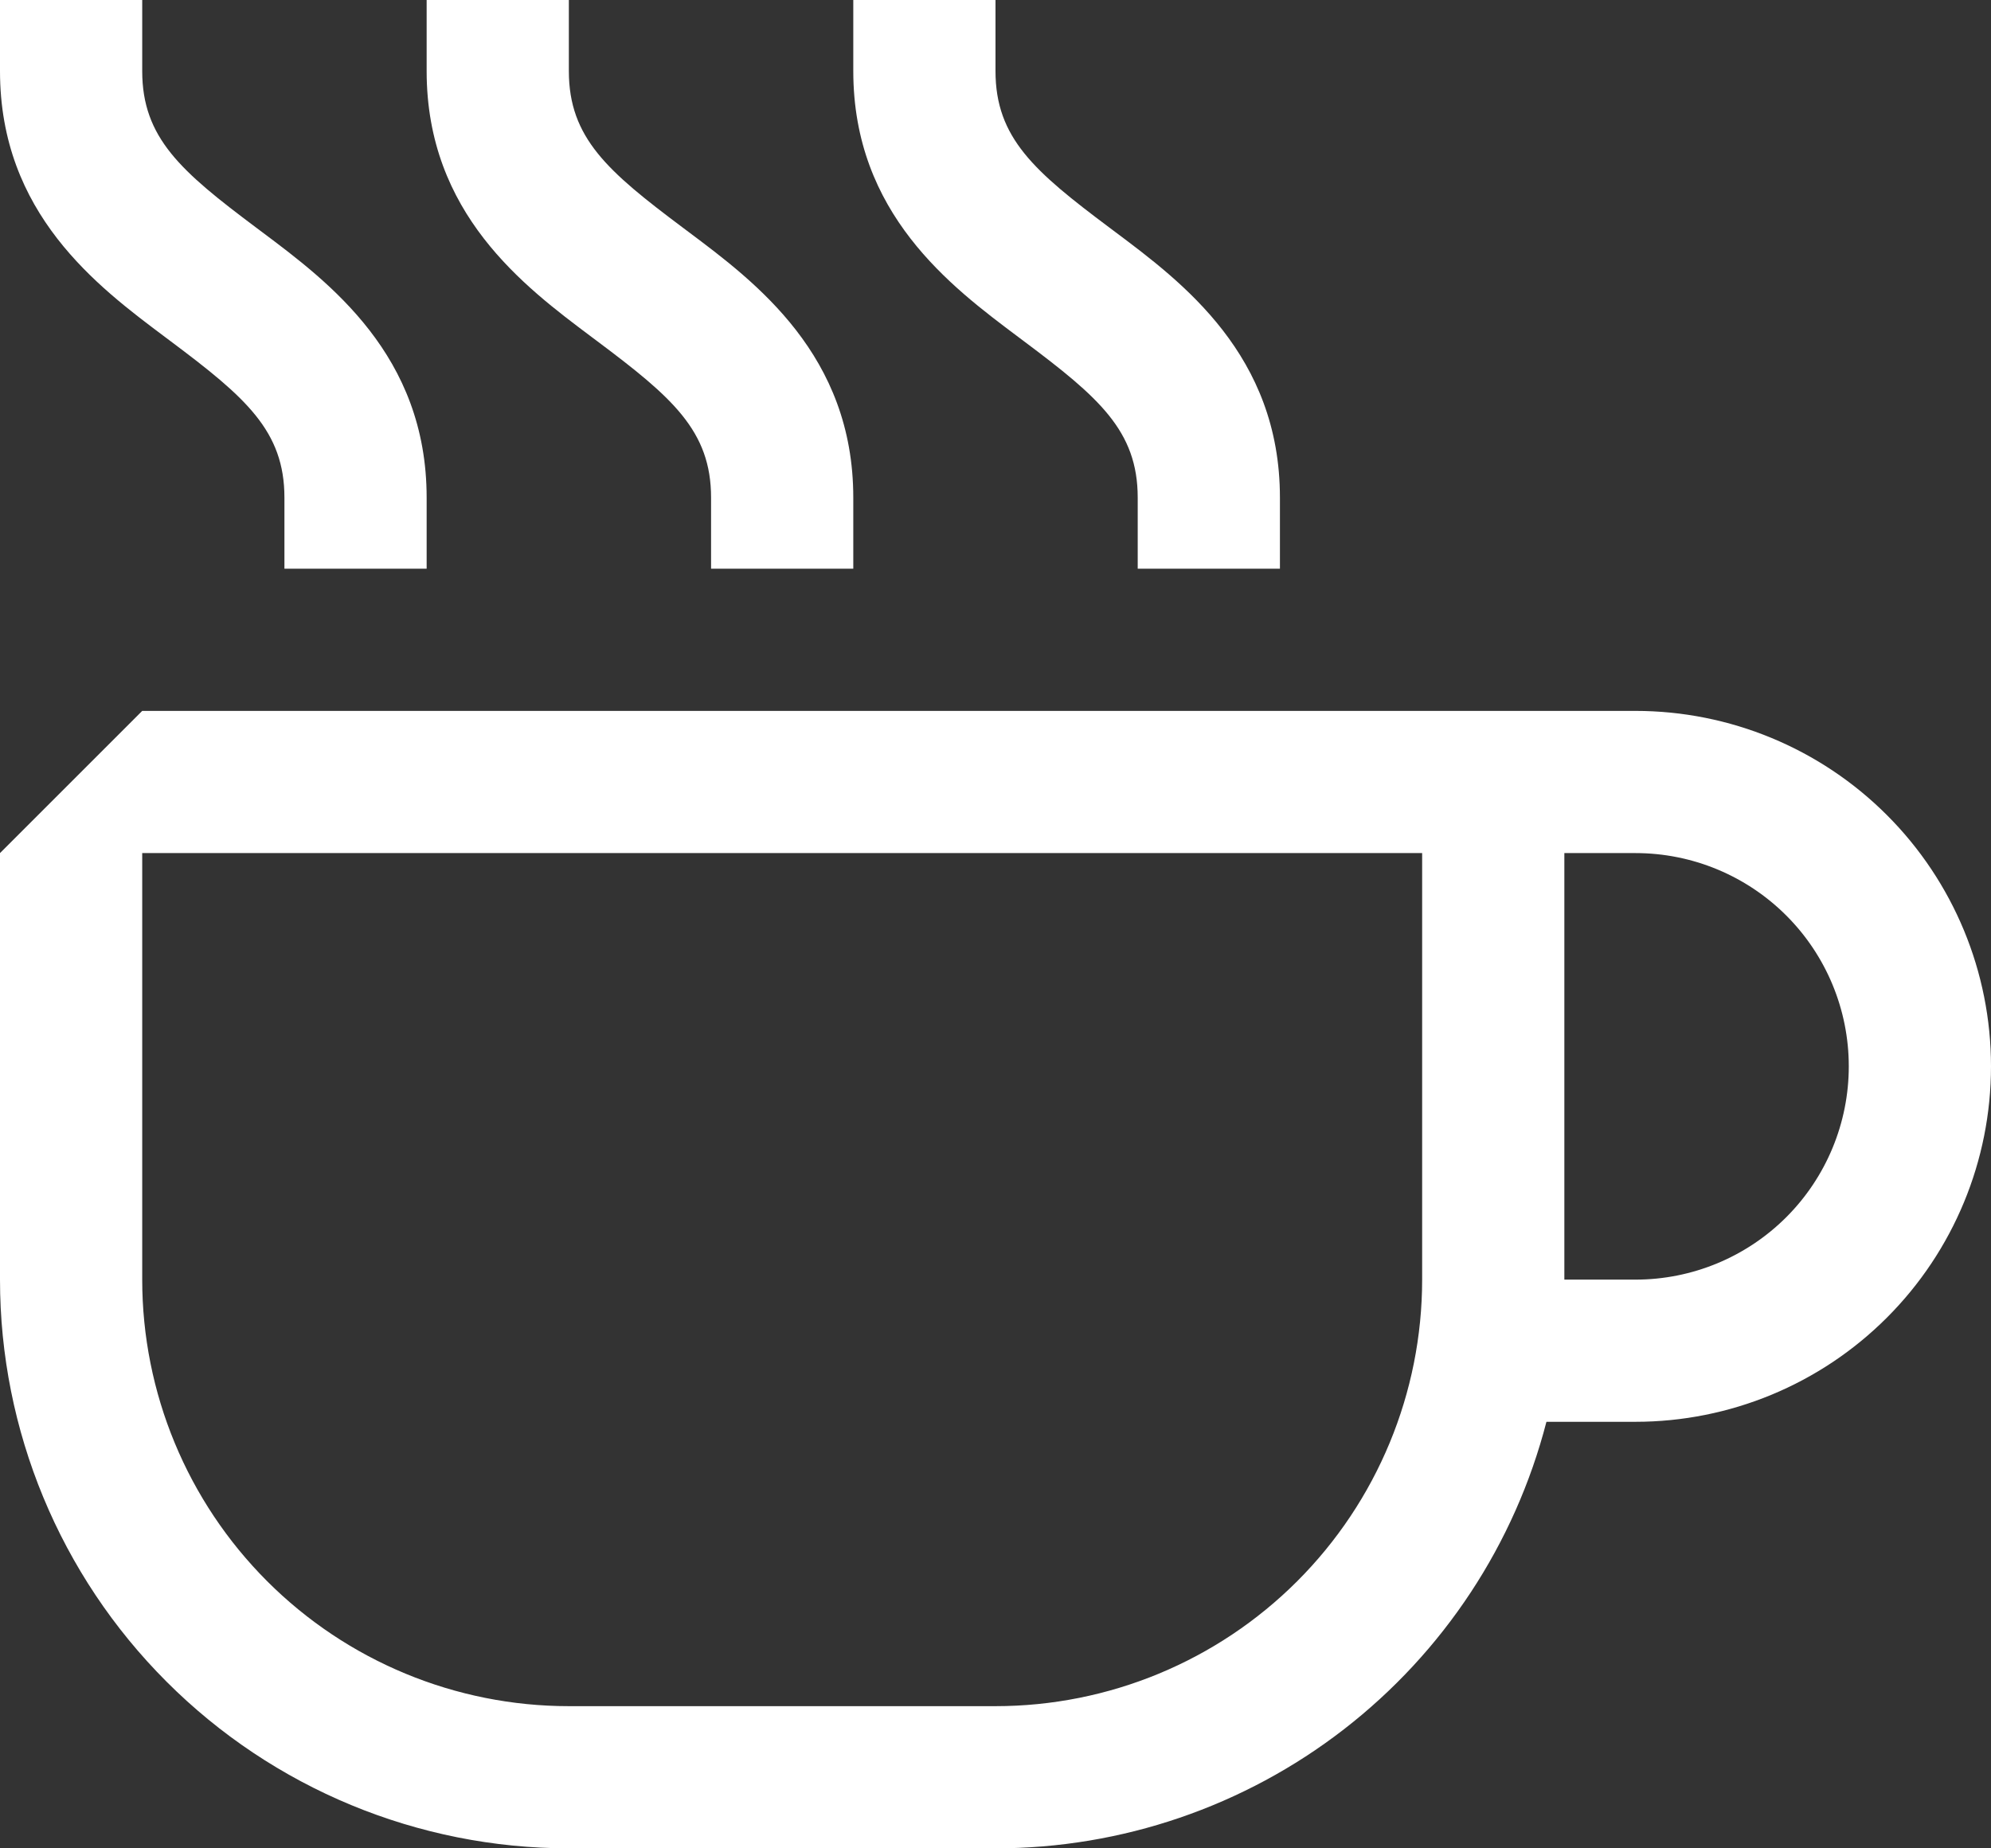
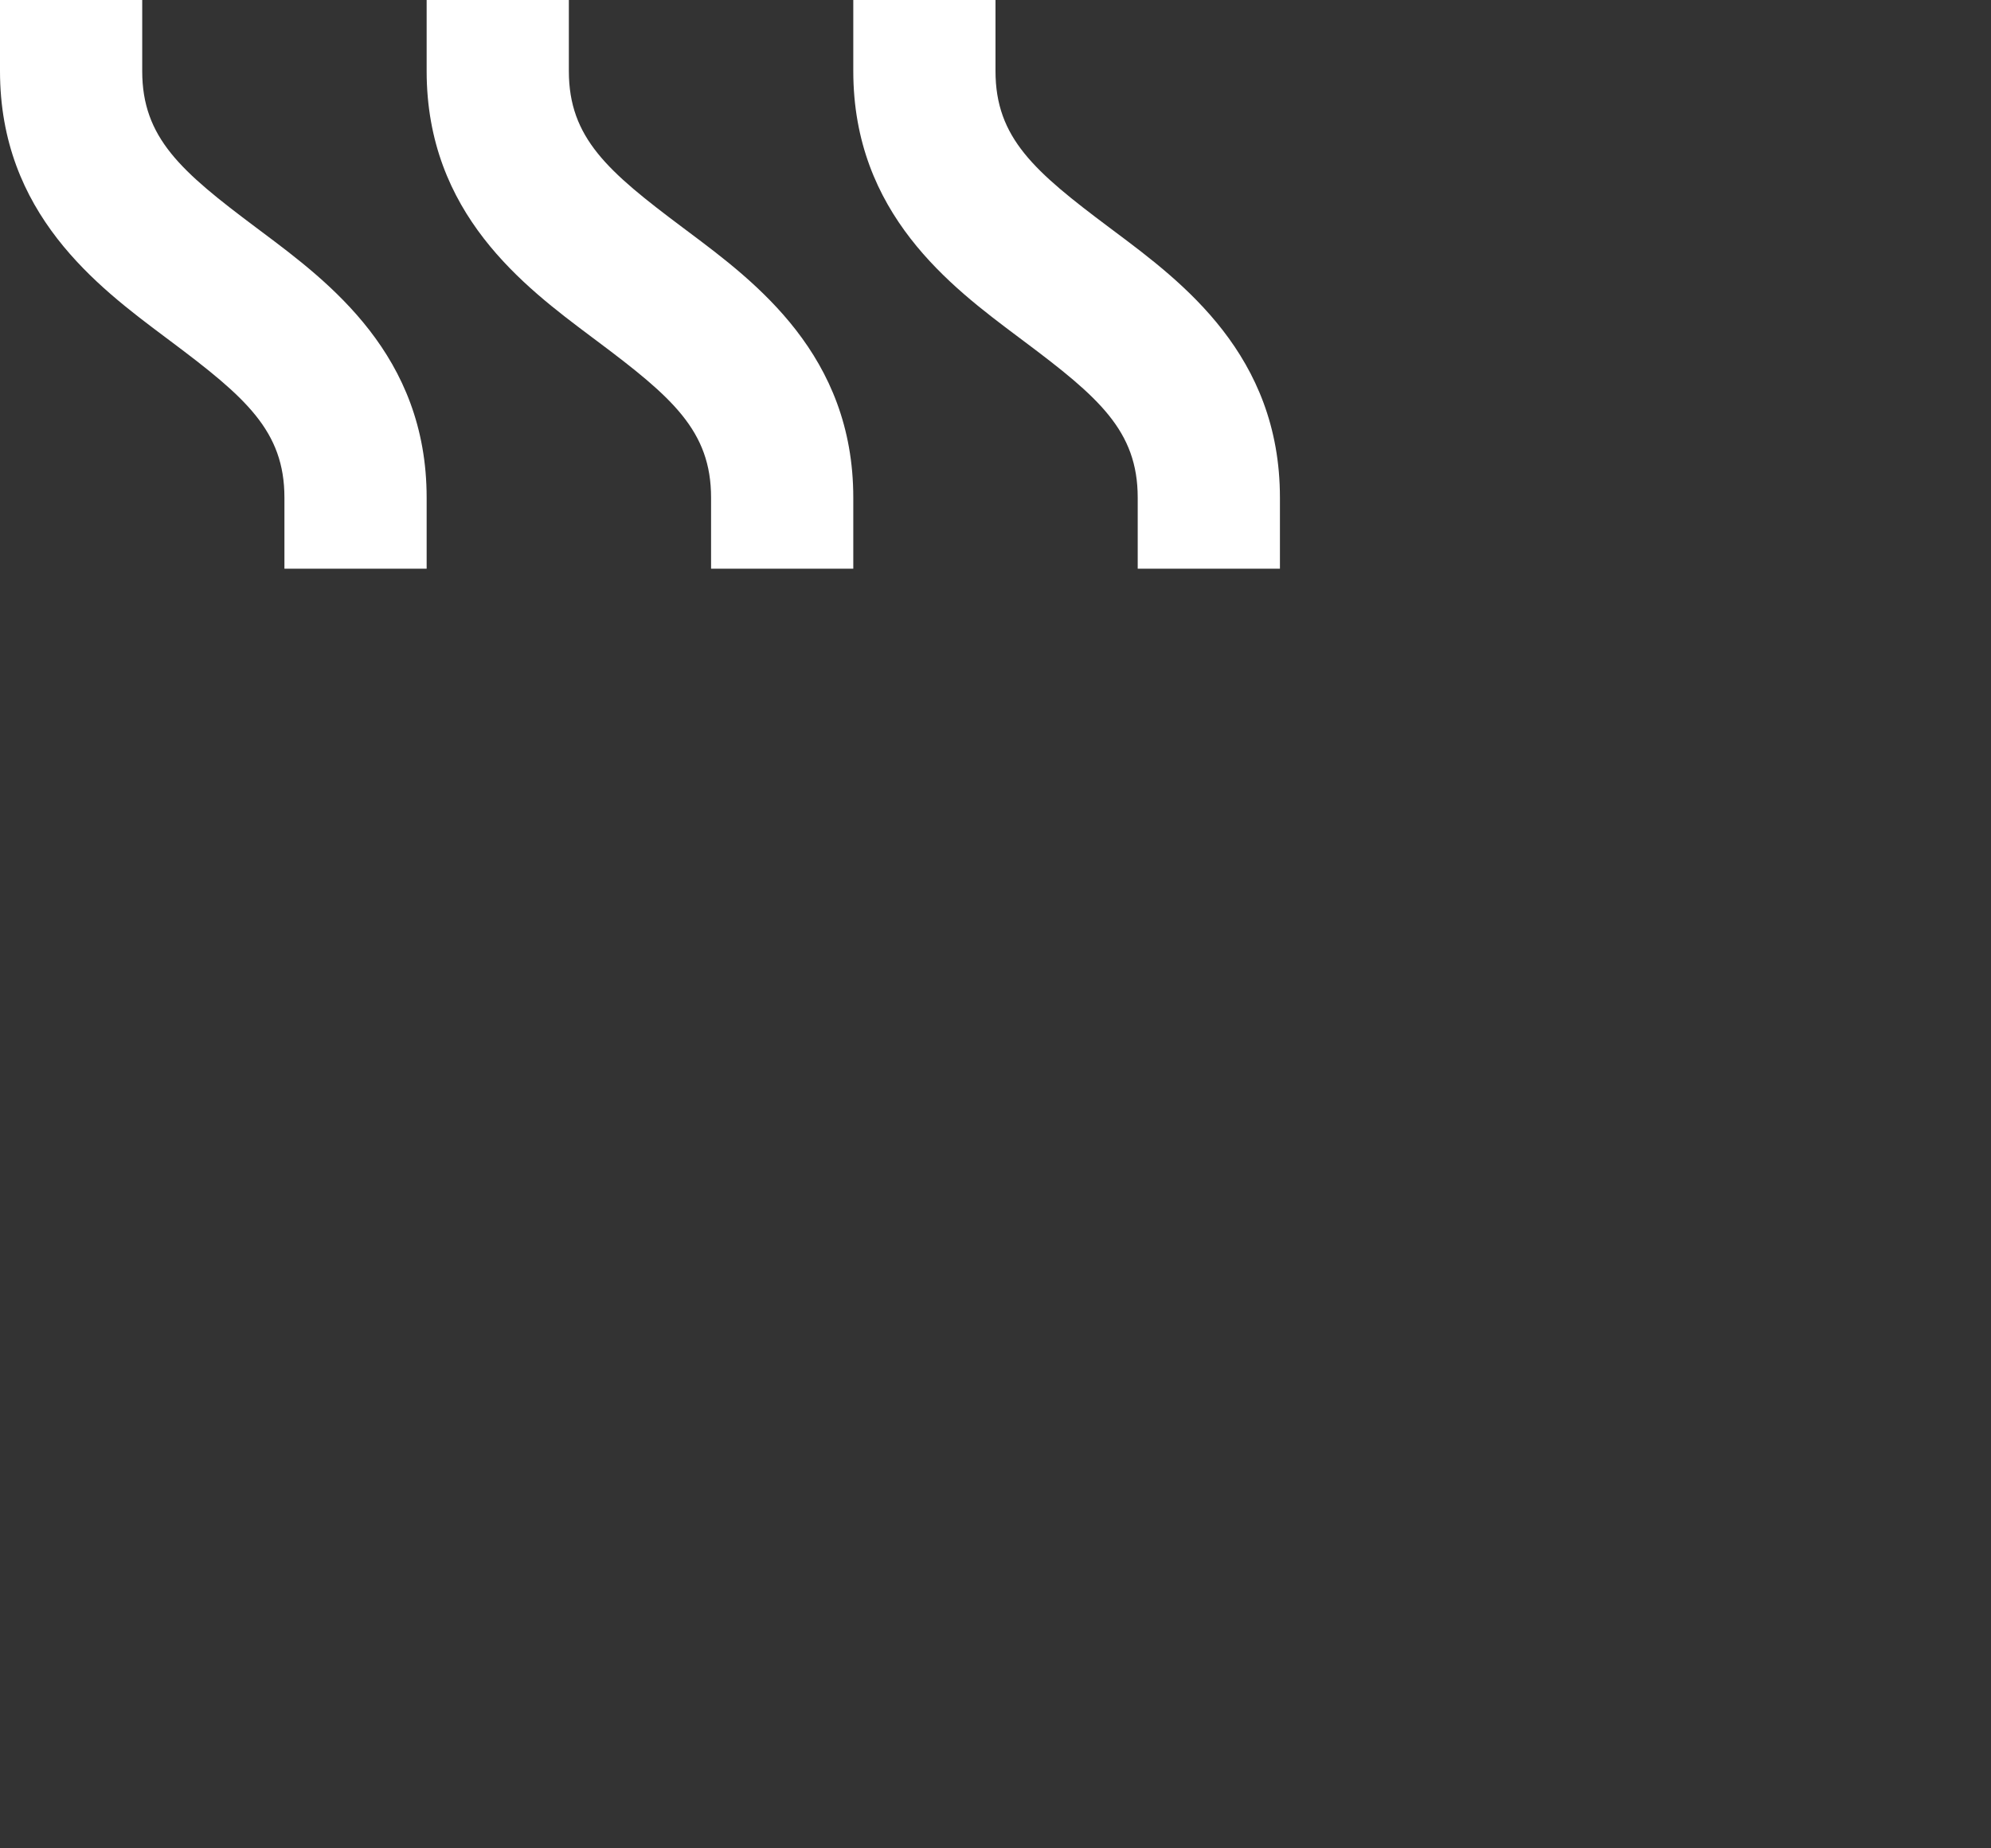
<svg xmlns="http://www.w3.org/2000/svg" width="42" height="39" viewBox="0 0 42 39" fill="none">
  <rect x="0" y="0" width="42" height="39" fill="#333333" stroke="none" />
  <path d="M3 -0V1.5C3 2.91 3.822 3.618 5.4 4.8L5.52 4.89C6.942 5.955 9 7.494 9 10.5V12H6V10.5C6 9.09 5.178 8.382 3.6 7.2L3.48 7.11C2.058 6.045 0 4.506 0 1.5V-0H3ZM12 -0V1.5C12 2.91 12.822 3.618 14.4 4.8L14.52 4.89C15.942 5.955 18 7.494 18 10.5V12H15V10.5C15 9.09 14.178 8.382 12.6 7.2L12.48 7.11C11.058 6.045 9 4.506 9 1.5V-0H12ZM21 -0V1.5C21 2.91 21.822 3.618 23.4 4.8L23.52 4.89C24.942 5.955 27 7.494 27 10.5V12H24V10.5C24 9.09 23.178 8.382 21.6 7.2L21.48 7.11C20.058 6.045 18 4.506 18 1.5V-0H21Z" fill="white" style="fill:white;fill-opacity:1;" />
-   <path fill-rule="evenodd" clip-rule="evenodd" d="M0 18L3 15H34.5C36.489 15 38.397 15.79 39.803 17.197C41.21 18.603 42 20.511 42 22.5C42 24.489 41.21 26.397 39.803 27.803C38.397 29.21 36.489 30 34.5 30H32.622C31.957 32.576 30.454 34.858 28.35 36.488C26.247 38.117 23.661 39.001 21 39H12C8.817 39 5.765 37.736 3.515 35.485C1.264 33.235 0 30.183 0 27V18ZM30 27V18H3V27C3 29.387 3.948 31.676 5.636 33.364C7.324 35.052 9.613 36 12 36H21C23.387 36 25.676 35.052 27.364 33.364C29.052 31.676 30 29.387 30 27ZM33 18V27H34.5C35.694 27 36.838 26.526 37.682 25.682C38.526 24.838 39 23.693 39 22.5C39 21.306 38.526 20.162 37.682 19.318C36.838 18.474 35.694 18 34.5 18H33Z" fill="white" style="fill:white;fill-opacity:1;" />
</svg>